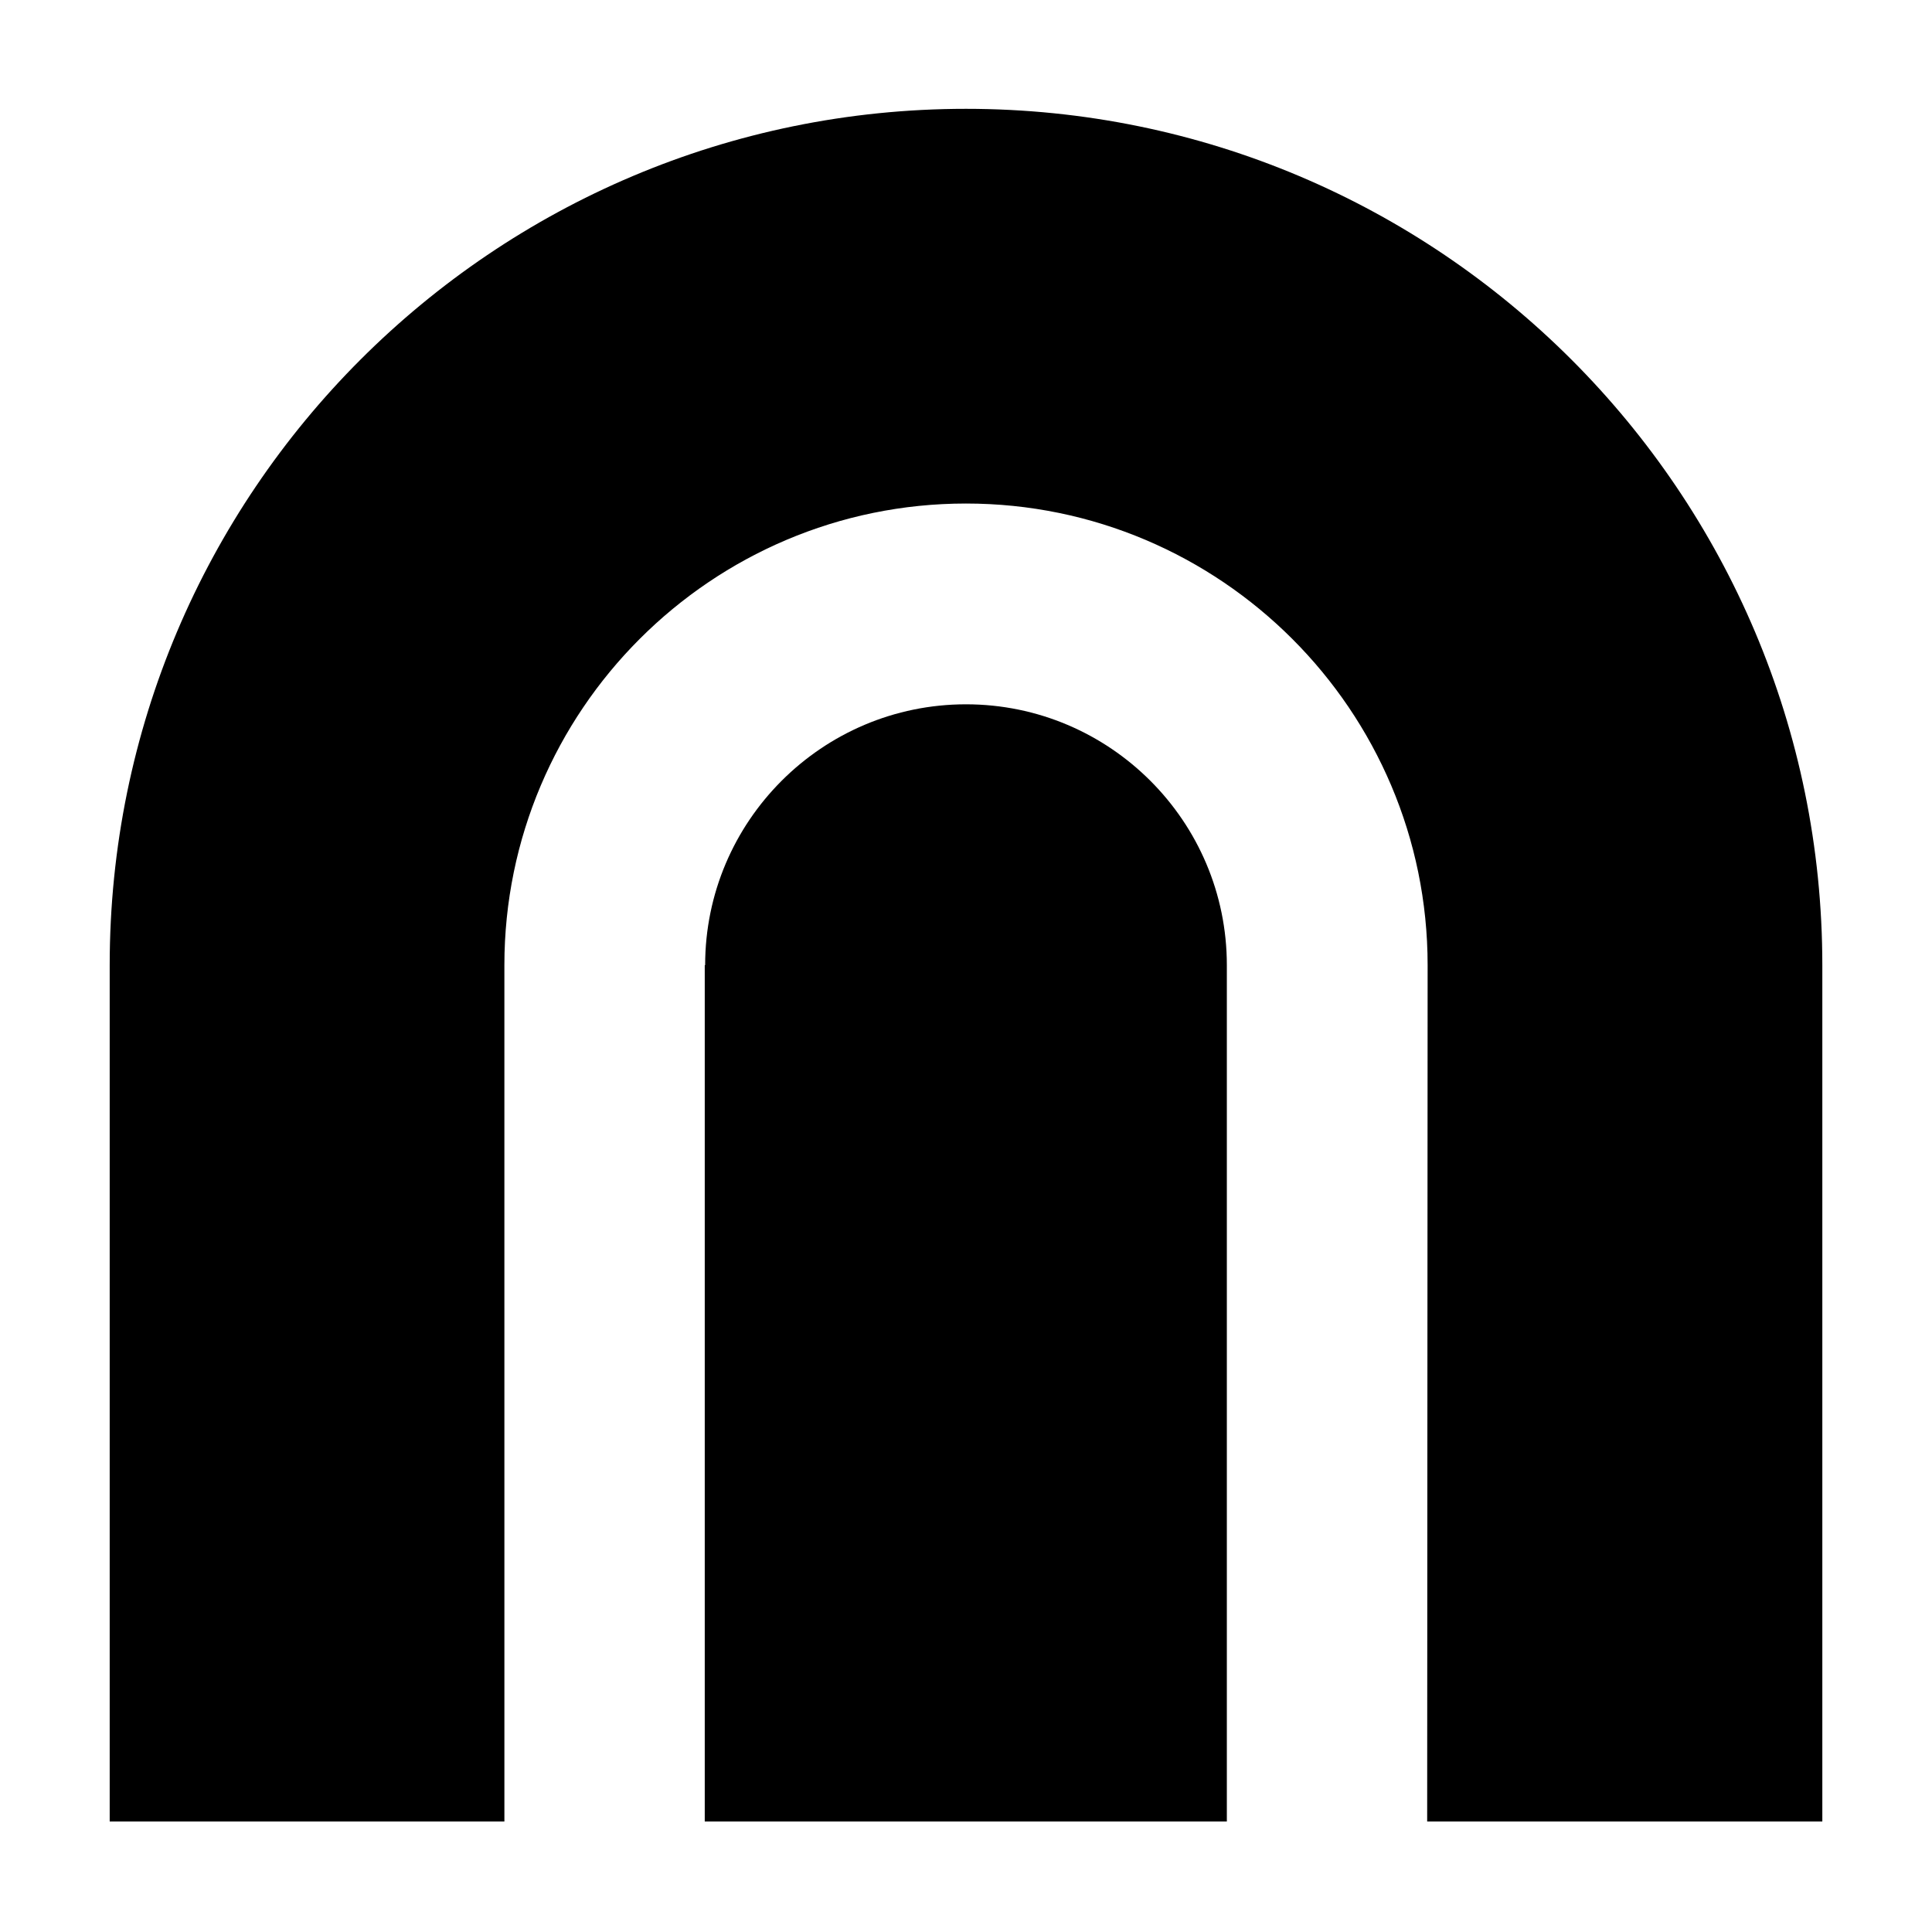
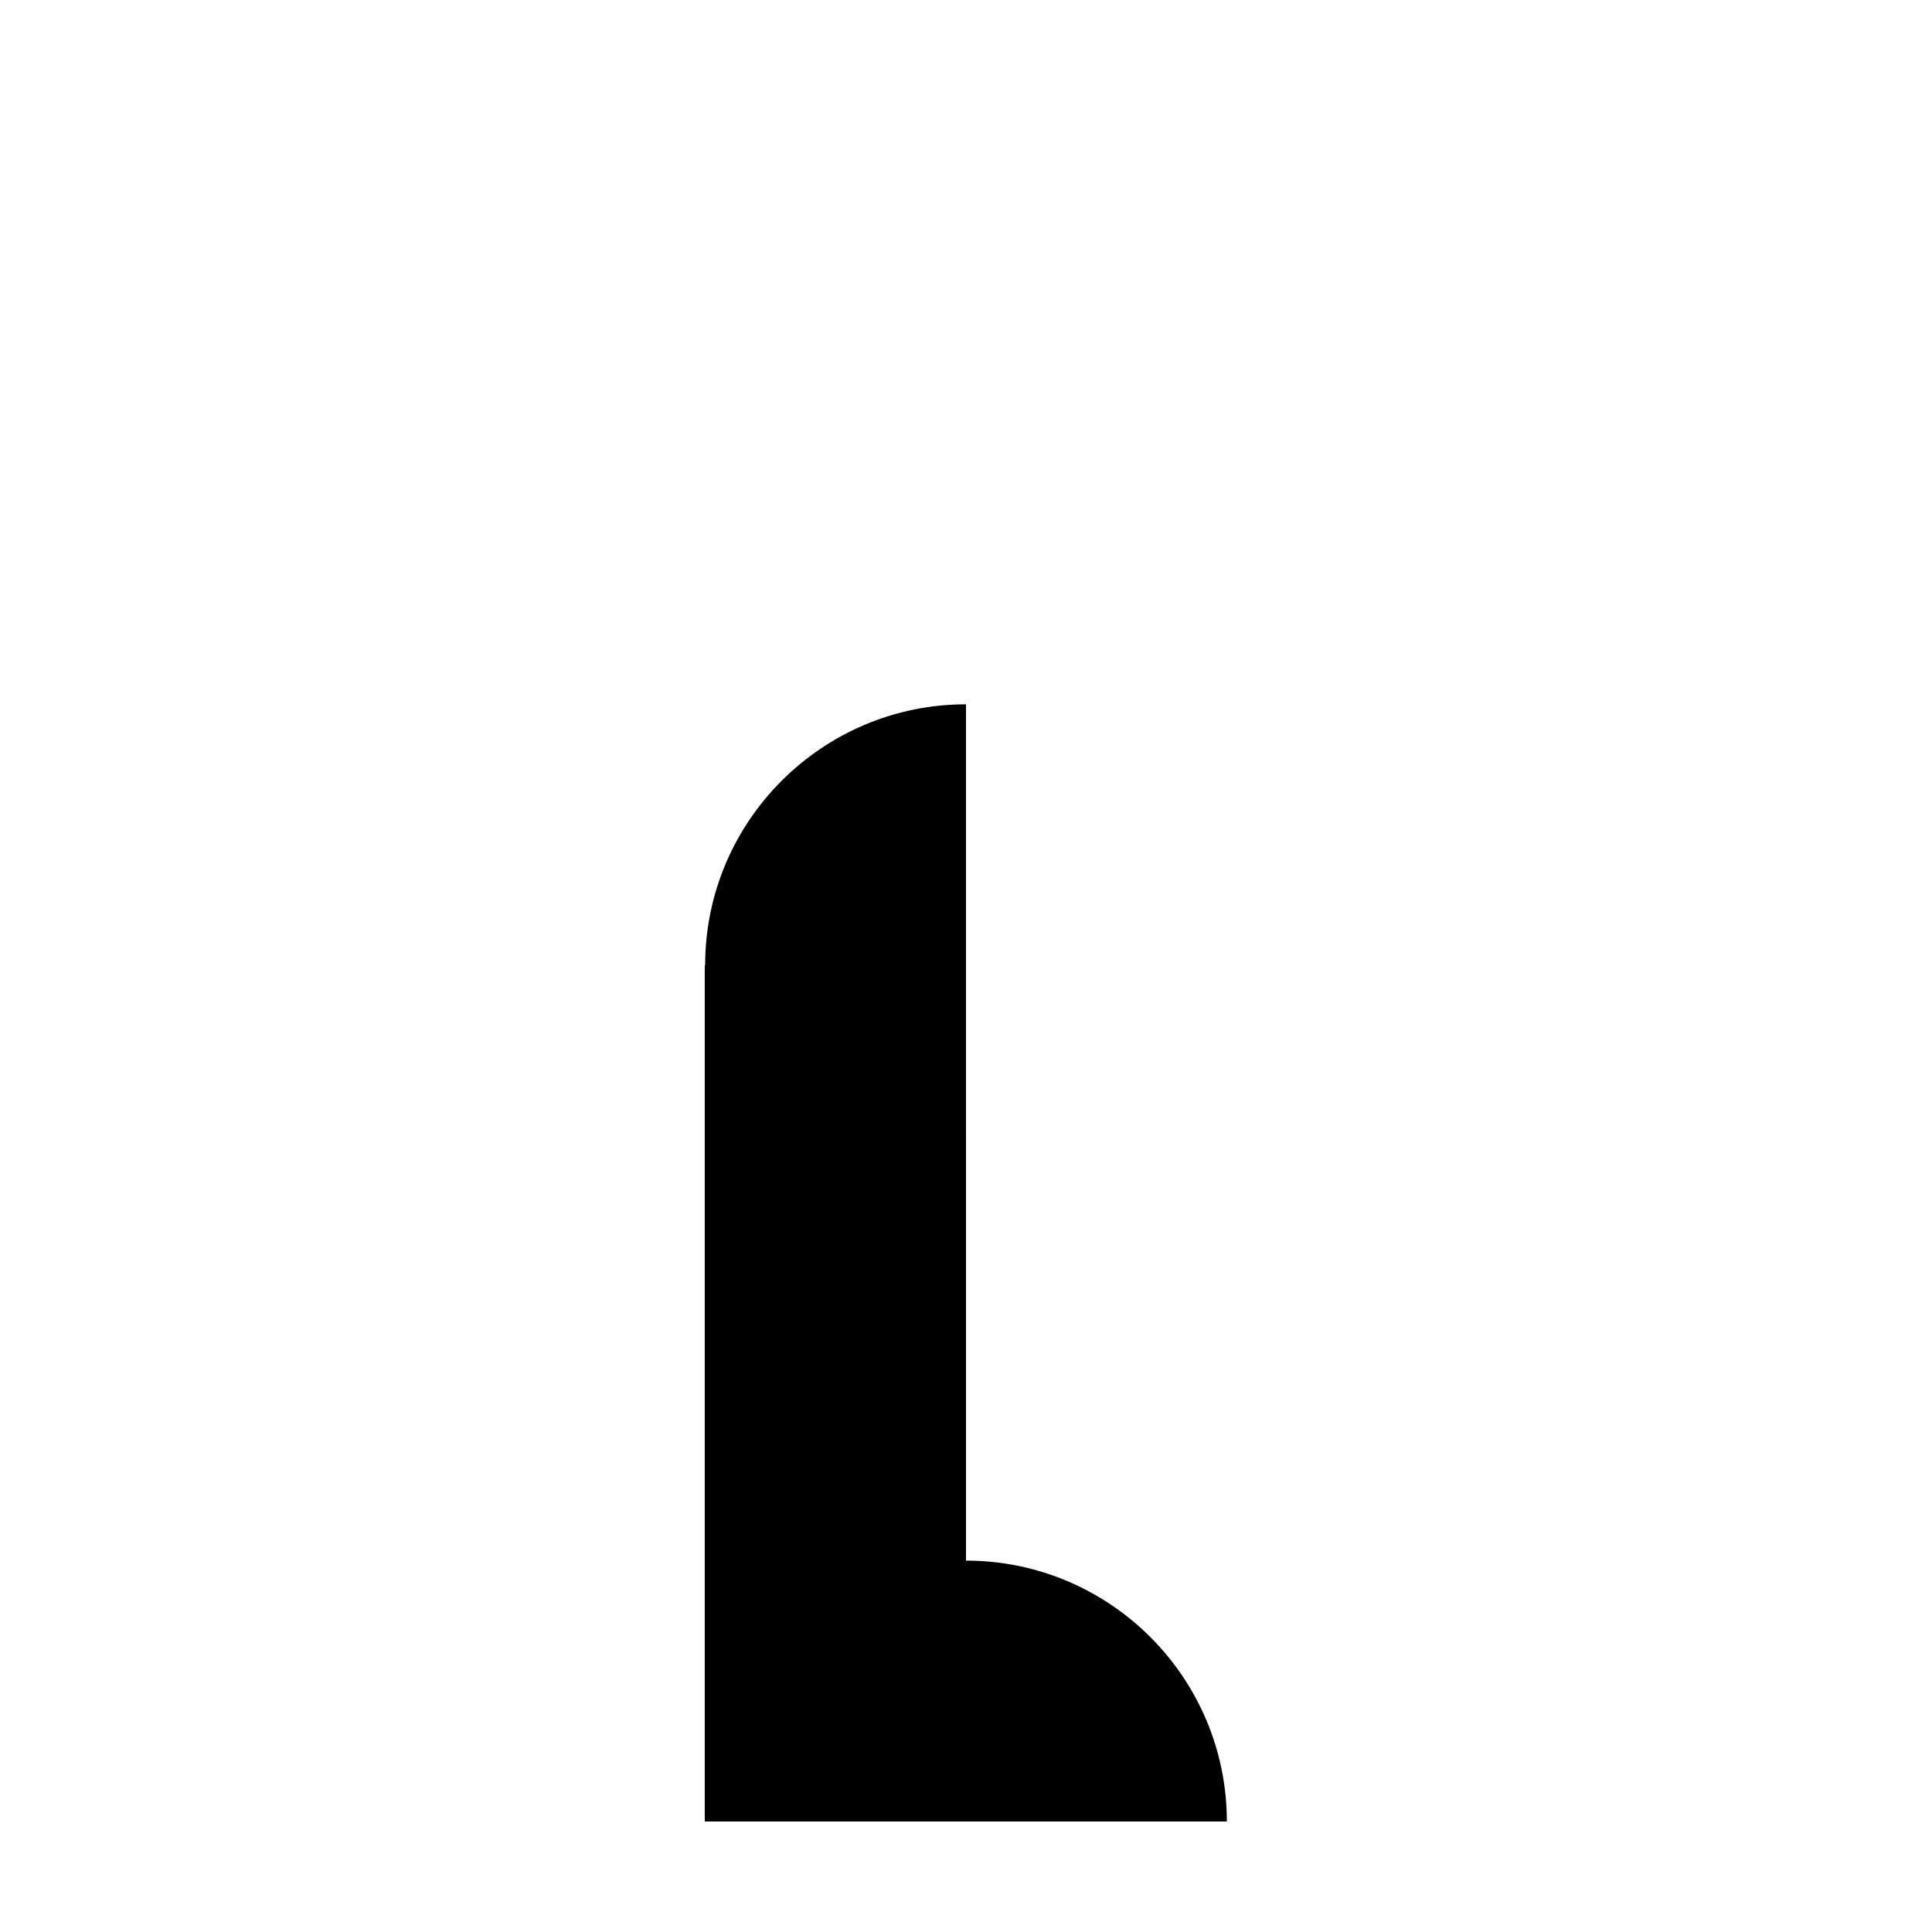
<svg xmlns="http://www.w3.org/2000/svg" fill="#000000" width="800px" height="800px" version="1.1" viewBox="144 144 512 512">
  <g>
-     <path d="m400 172.84c-125.33 0-226.93 101.6-226.93 226.93v226.94h104.6l-0.004-226.93c0-67.461 54.875-122.34 122.33-122.34s122.34 54.879 122.34 122.34c0 2.977-0.121 226.94-0.121 226.94h104.72v-226.94c0-125.33-101.61-226.94-226.93-226.94z" />
-     <path d="m400 330.65c-38.117 0-69.129 31-69.129 69.129h-0.105v226.93h138.36v-226.93c0-38.129-31.008-69.129-69.125-69.129z" />
+     <path d="m400 330.65c-38.117 0-69.129 31-69.129 69.129h-0.105v226.93h138.36c0-38.129-31.008-69.129-69.125-69.129z" />
  </g>
</svg>